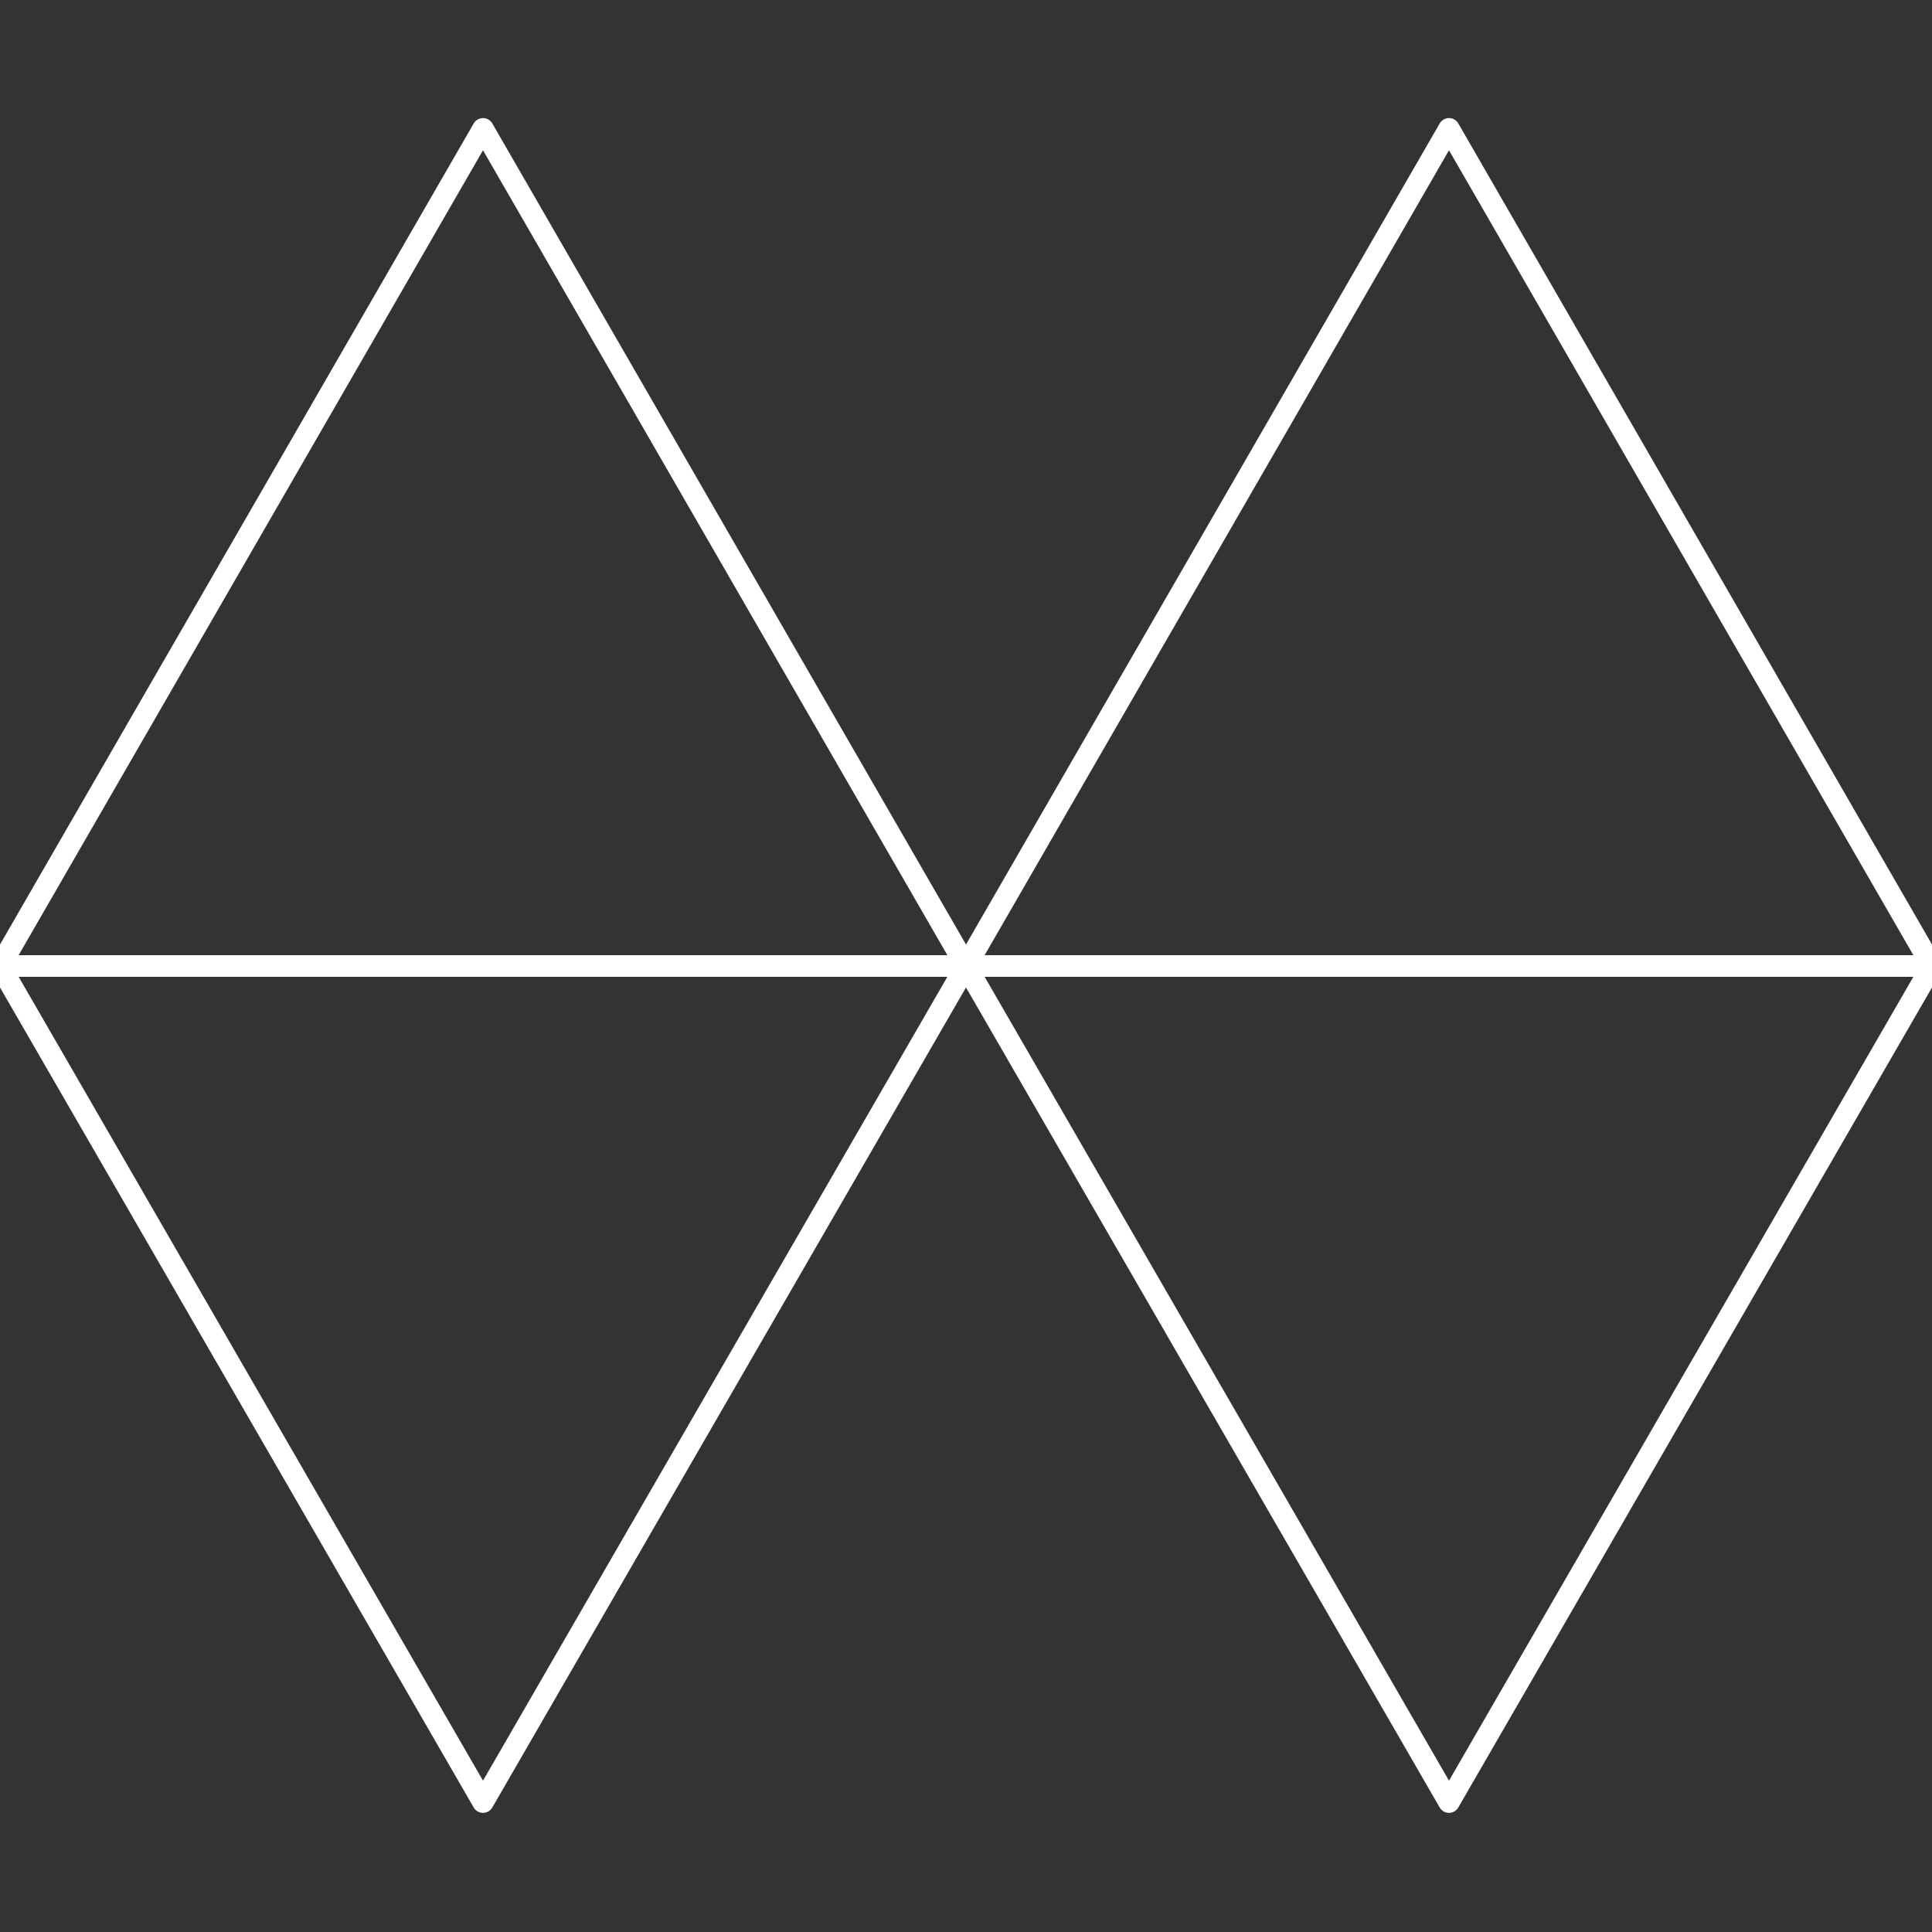
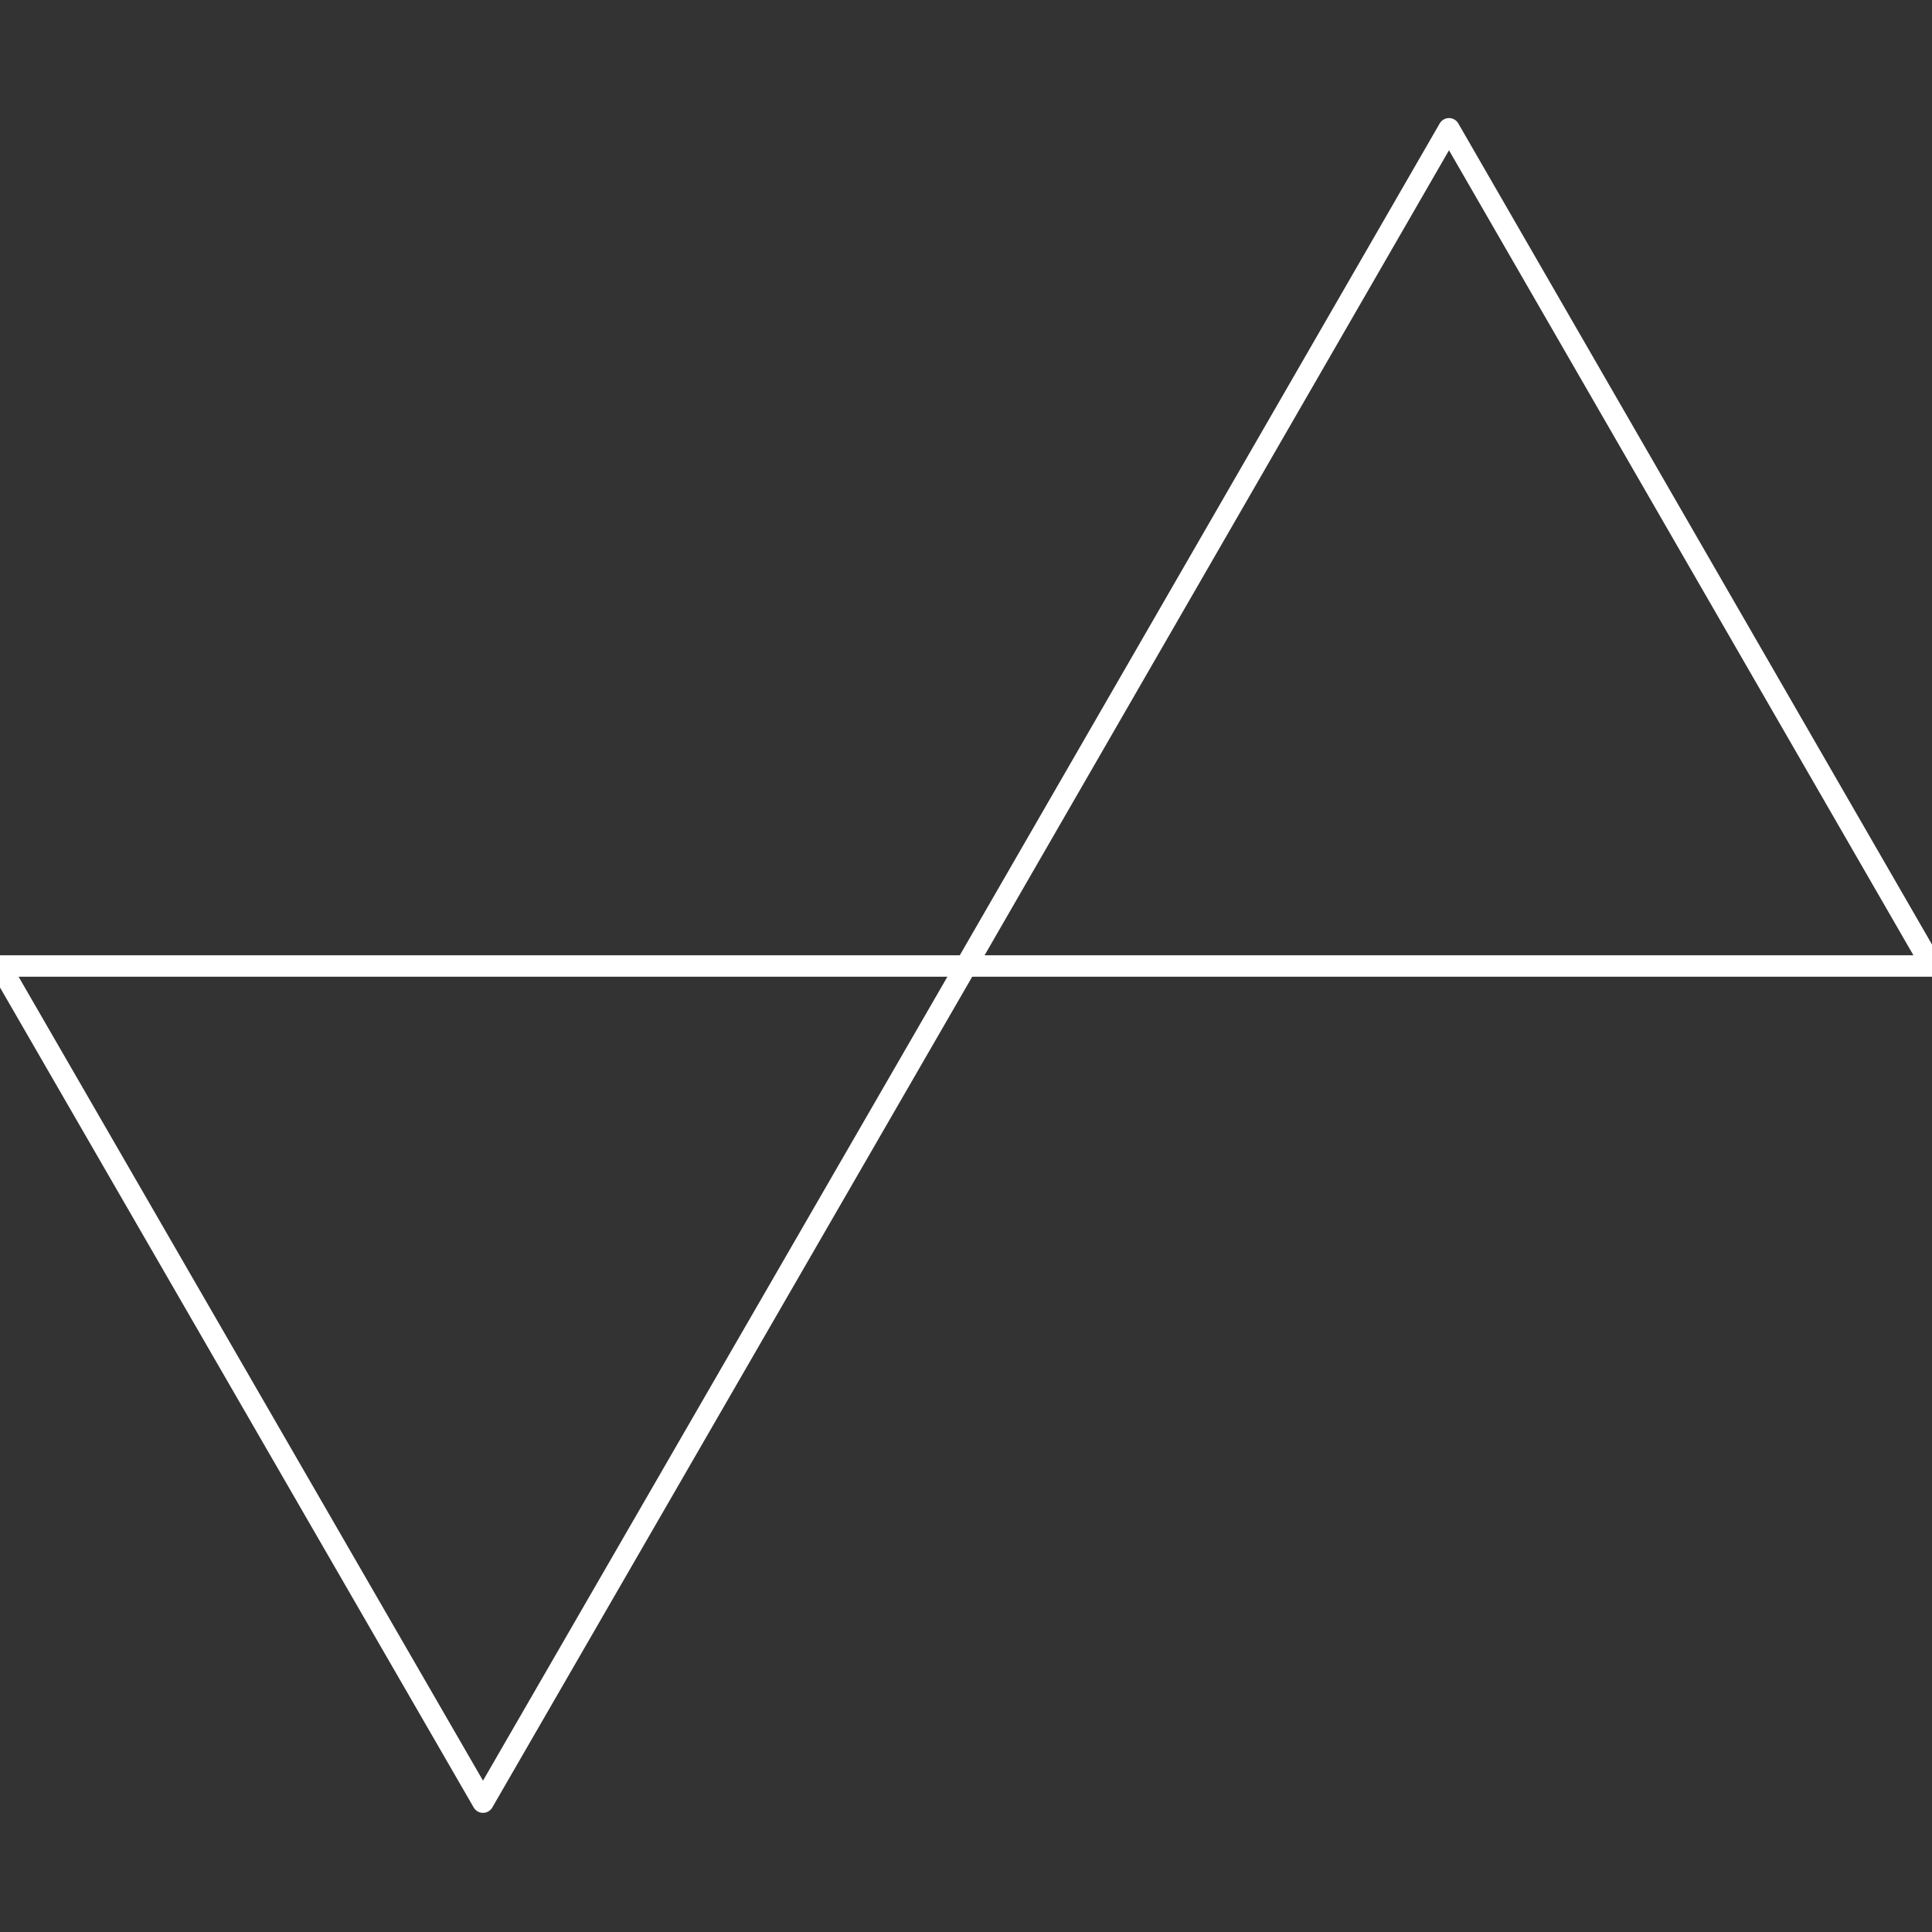
<svg xmlns="http://www.w3.org/2000/svg" width="180" height="180" viewBox="0 0 180 180" fill="none">
  <rect x="0" y="0" width="180" height="180" fill="#333333" stroke="none" />
  <g clip-path="url(#clip0_633_397)">
-     <path d="M135 167.9L180 90H90L135 167.9Z" stroke="white" stroke-width="2" stroke-miterlimit="10" stroke-linejoin="round" />
    <path d="M45 167.9L90 90H0L45 167.9Z" stroke="white" stroke-width="2" stroke-miterlimit="10" stroke-linejoin="round" />
-     <path d="M45 12L0 90H90L45 12Z" stroke="white" stroke-width="2" stroke-miterlimit="10" stroke-linejoin="round" />
    <path d="M135 12L90 90H180L135 12Z" stroke="white" stroke-width="2" stroke-miterlimit="10" stroke-linejoin="round" />
  </g>
  <defs>
    <clipPath id="clip0_633_397">
      <rect width="180" height="180" fill="white" />
    </clipPath>
  </defs>
</svg>